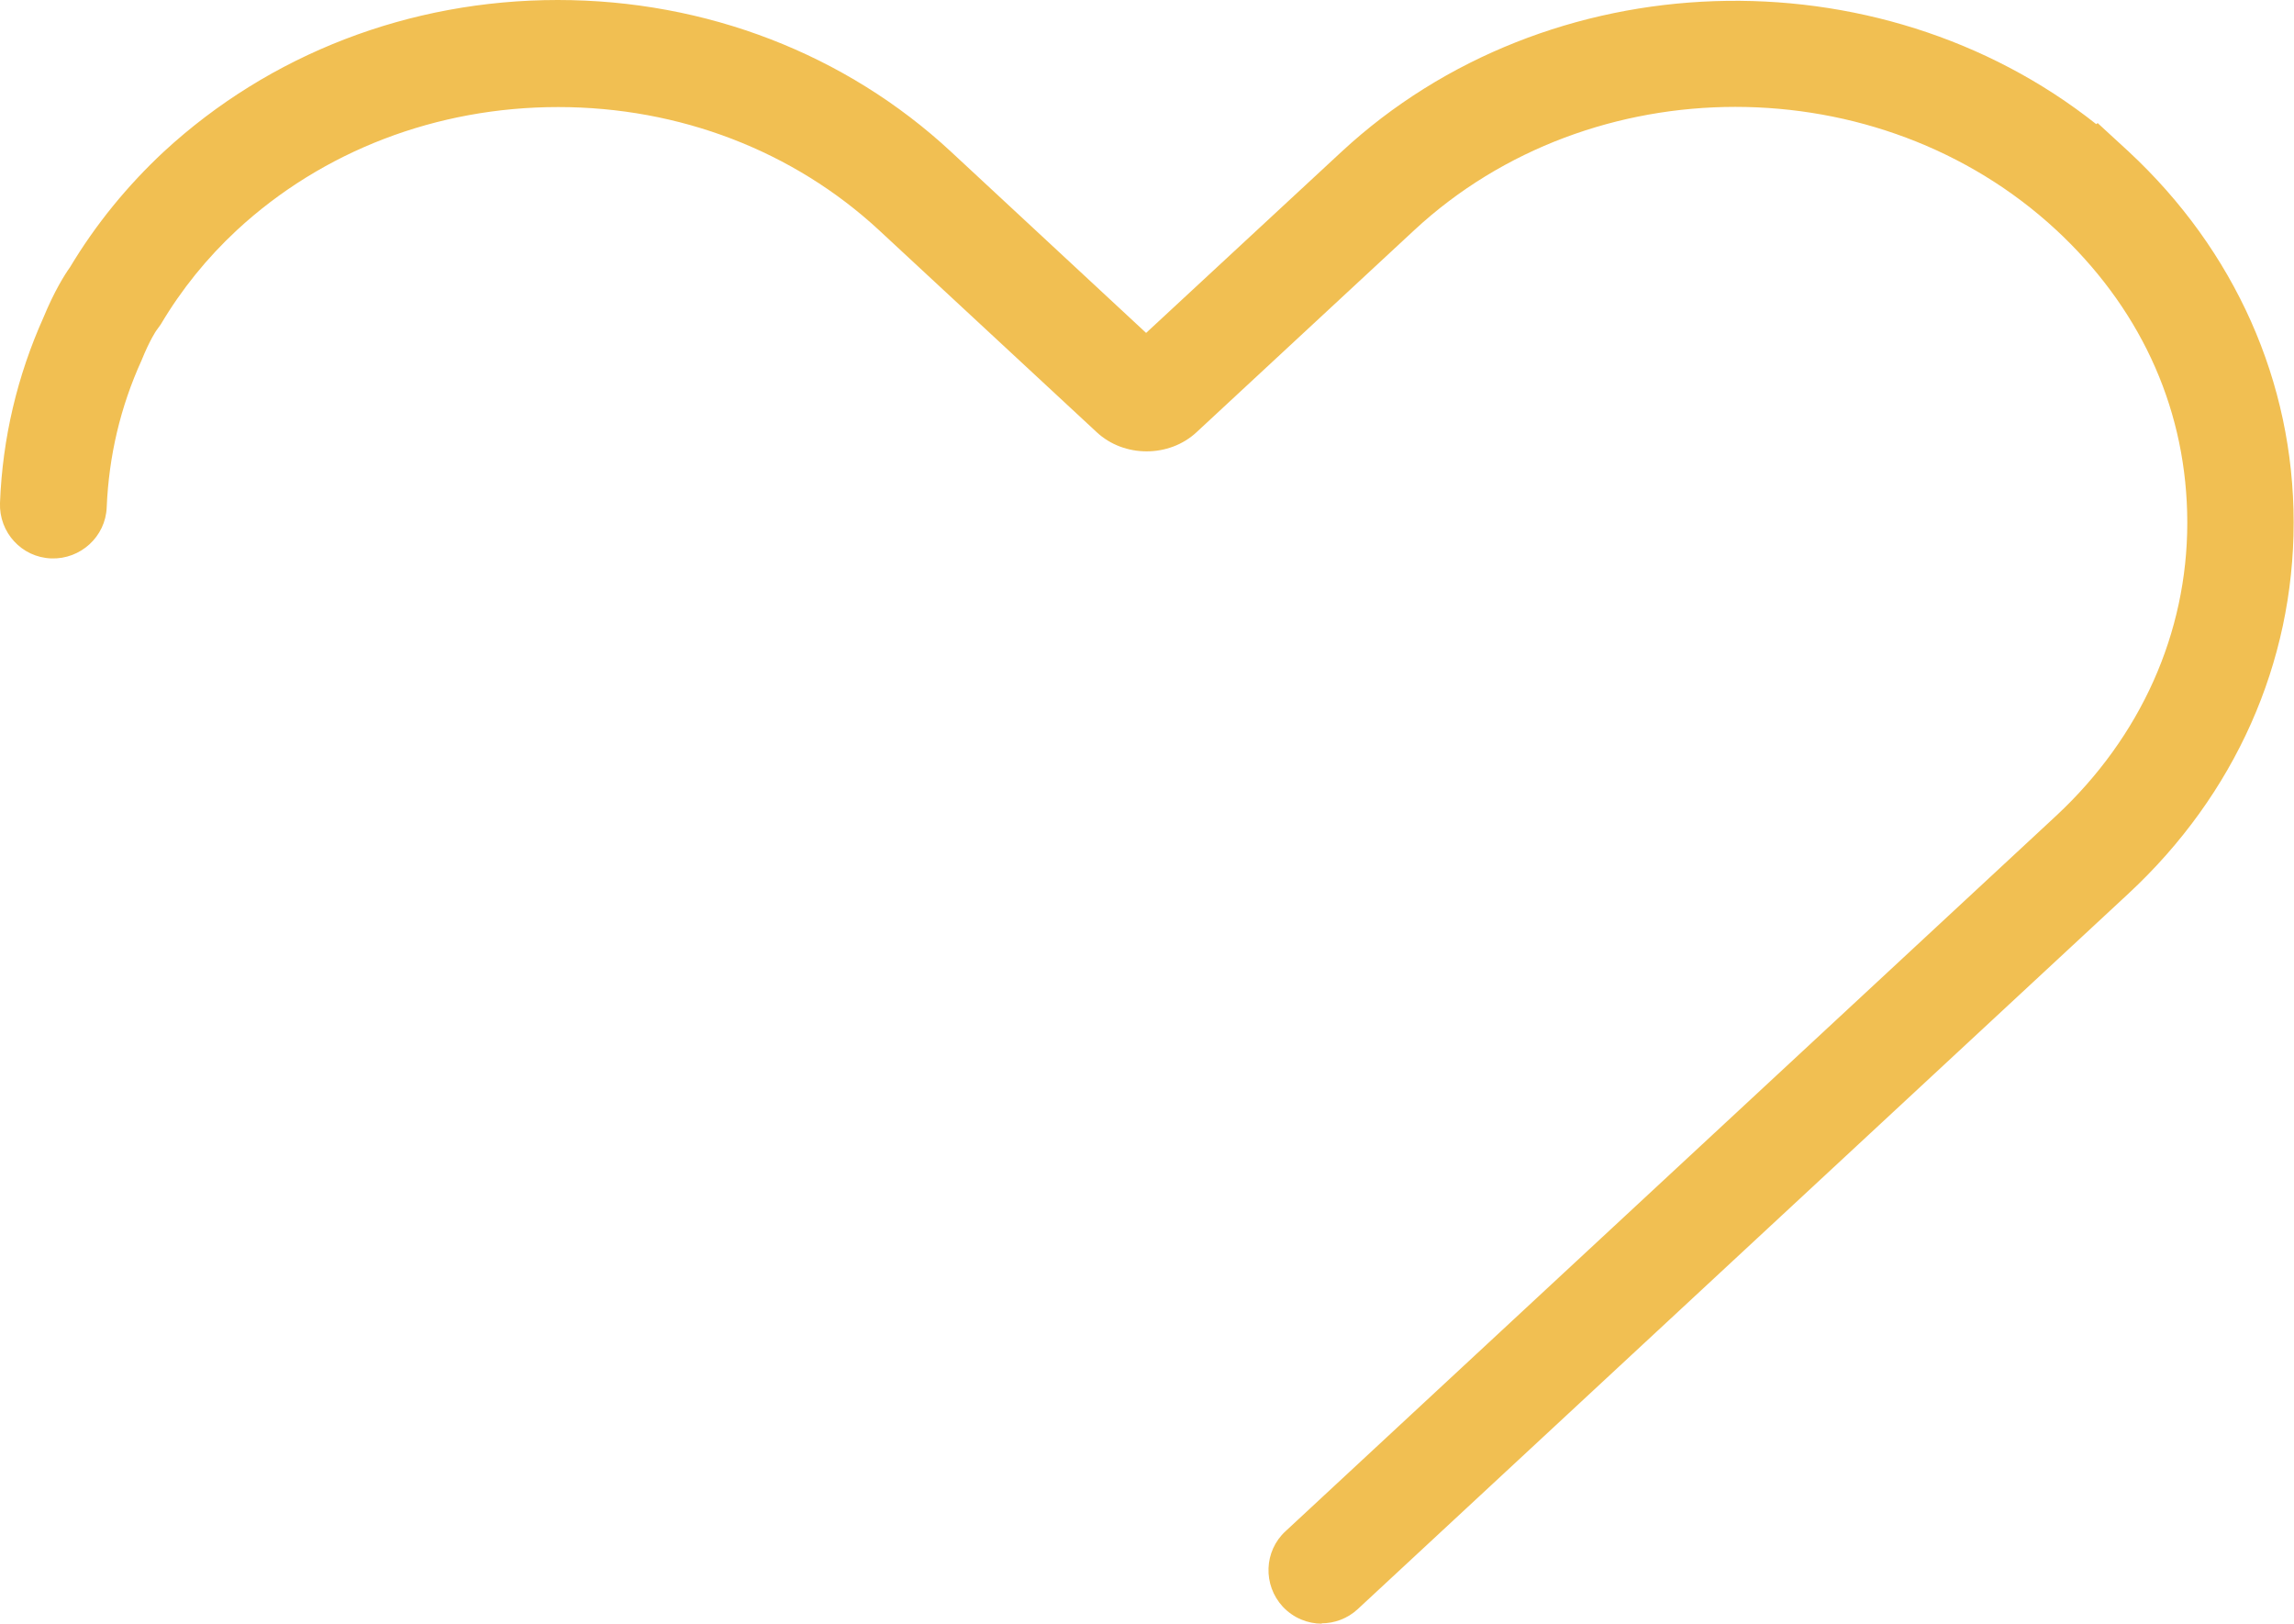
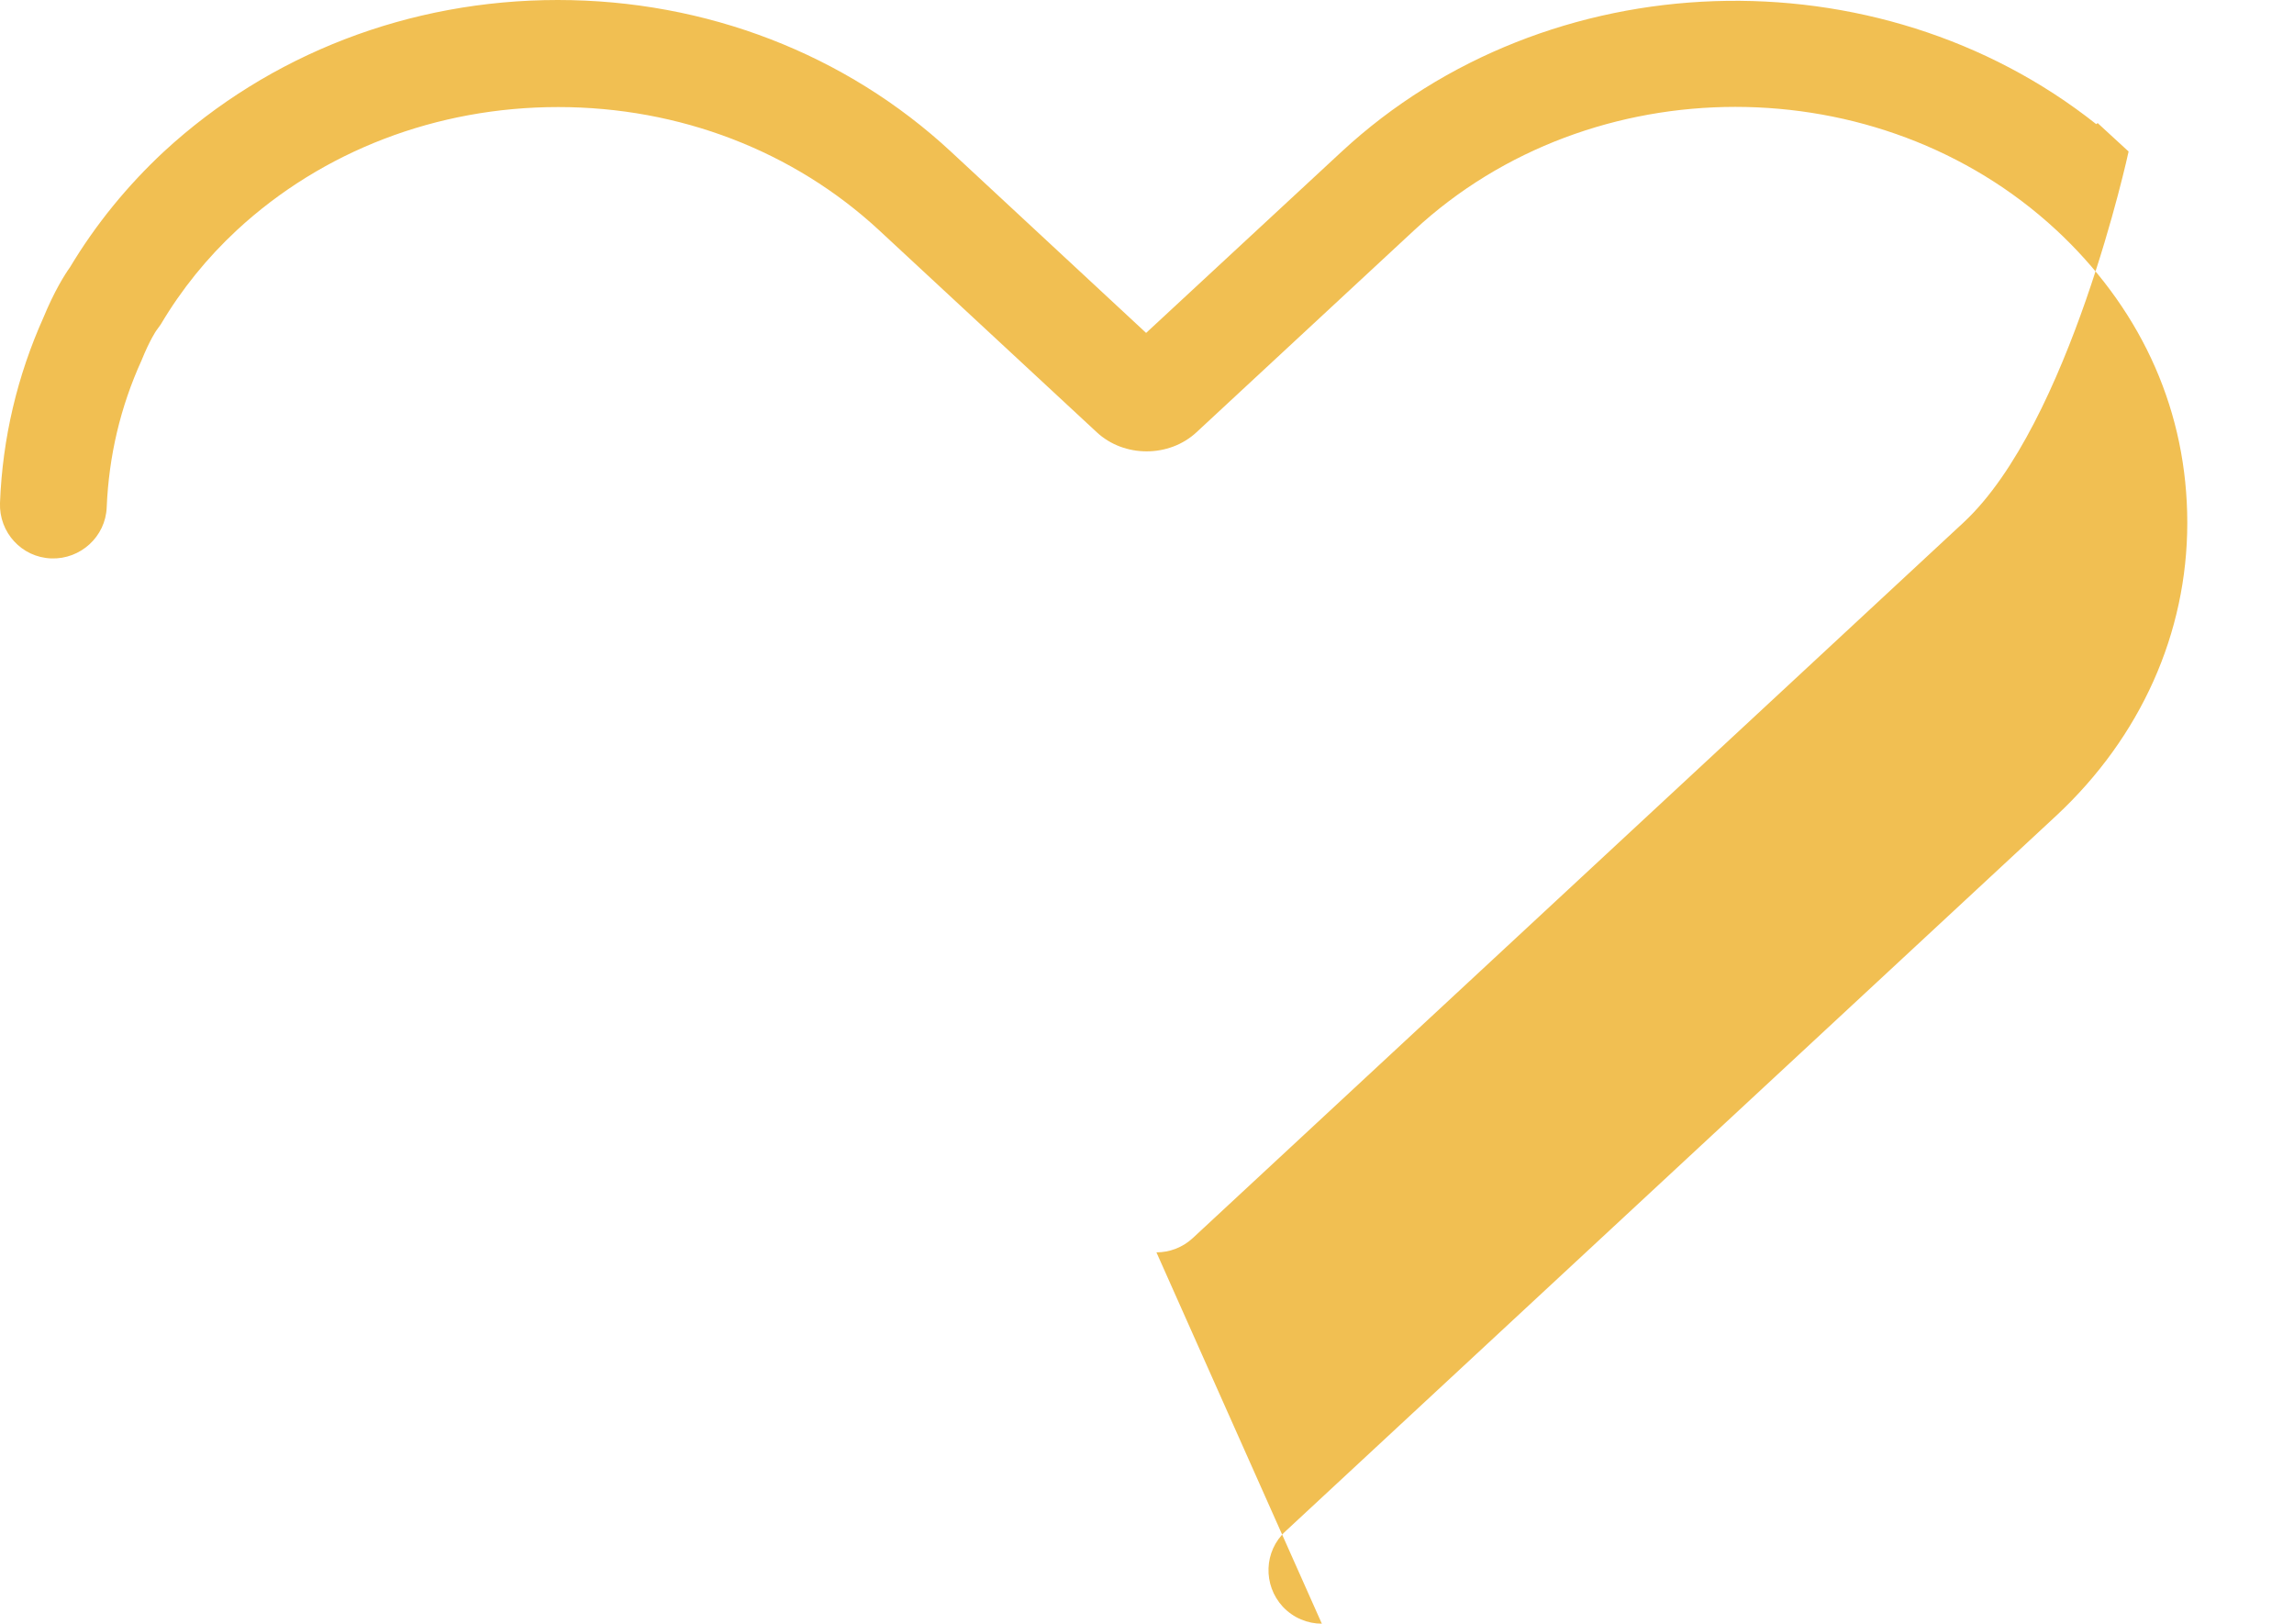
<svg xmlns="http://www.w3.org/2000/svg" id="Layer_2" data-name="Layer 2" viewBox="0 0 64.49 45.65">
  <defs>
    <style>
      .cls-1 {
        fill: #f1bf52;
      }
    </style>
  </defs>
  <g id="Layer_1-2" data-name="Layer 1">
-     <path class="cls-1" d="M37.16,45.65c-.4,0-.8-.16-1.1-.48-.56-.61-.53-1.56.08-2.12l21.67-20.12c2.37-2.21,3.68-5.13,3.68-8.23s-1.24-5.87-3.49-8.05l-.19-.18c-4.98-4.62-13.07-4.62-18.05,0l-6.12,5.68c-.77.72-2.04.72-2.81,0l-6.12-5.68c-2.41-2.23-5.61-3.46-9.02-3.46s-6.62,1.23-9.03,3.46c-.84.78-1.56,1.67-2.14,2.65l-.13.18s0,0,0,0c0,0-.18.26-.41.83-.6,1.32-.92,2.7-.98,4.13-.03.83-.74,1.47-1.56,1.44-.83-.03-1.47-.73-1.44-1.56.07-1.83.49-3.58,1.22-5.21.31-.75.6-1.21.75-1.42.72-1.2,1.61-2.29,2.64-3.25C7.58,1.52,11.51,0,15.68,0s8.1,1.52,11.06,4.27l5.48,5.09,5.49-5.09c5.81-5.39,15.08-5.65,21.22-.78l.04-.03.87.8c2.99,2.78,4.64,6.48,4.64,10.43s-1.65,7.65-4.64,10.43l-21.67,20.12c-.29.27-.66.4-1.02.4Z" />
+     <path class="cls-1" d="M37.16,45.65c-.4,0-.8-.16-1.1-.48-.56-.61-.53-1.56.08-2.12l21.67-20.12c2.37-2.21,3.68-5.13,3.68-8.23s-1.24-5.87-3.49-8.05l-.19-.18c-4.98-4.62-13.07-4.62-18.05,0l-6.12,5.68c-.77.72-2.04.72-2.81,0l-6.12-5.68c-2.41-2.23-5.61-3.46-9.02-3.46s-6.62,1.23-9.03,3.46c-.84.78-1.56,1.67-2.14,2.65l-.13.18s0,0,0,0c0,0-.18.26-.41.83-.6,1.32-.92,2.7-.98,4.13-.03.83-.74,1.47-1.56,1.44-.83-.03-1.47-.73-1.44-1.56.07-1.83.49-3.58,1.22-5.21.31-.75.6-1.21.75-1.42.72-1.2,1.61-2.29,2.64-3.25C7.58,1.52,11.51,0,15.68,0s8.1,1.52,11.06,4.27l5.48,5.09,5.49-5.09c5.81-5.39,15.08-5.65,21.22-.78l.04-.03.87.8s-1.65,7.65-4.64,10.43l-21.67,20.12c-.29.27-.66.4-1.02.4Z" />
  </g>
</svg>